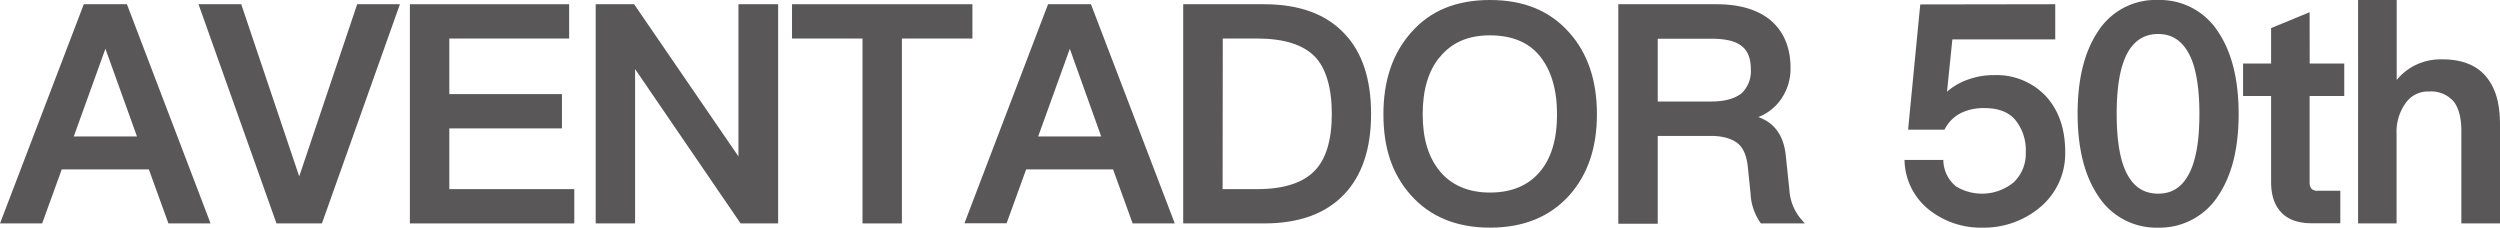
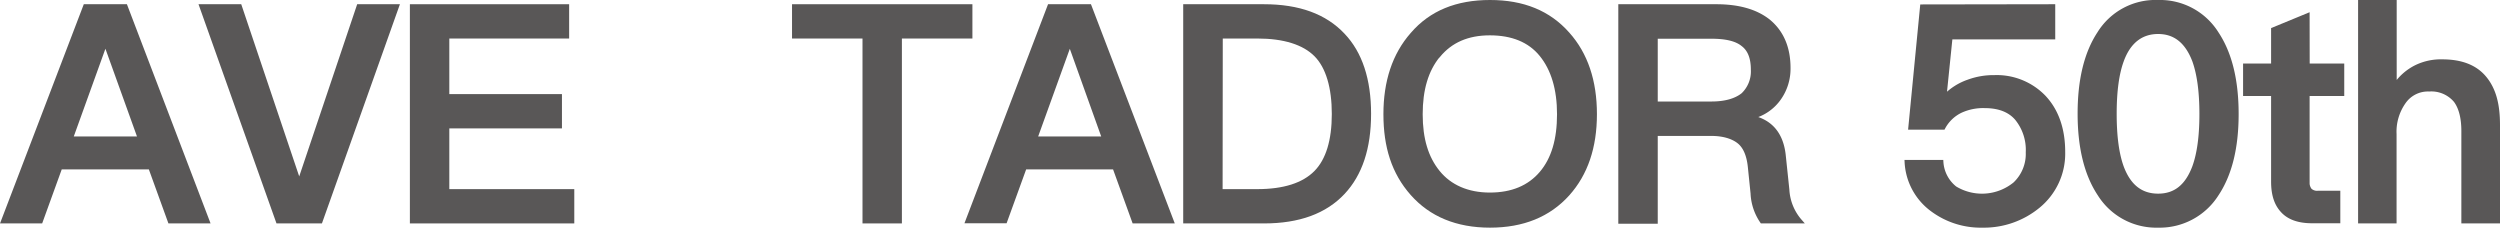
<svg xmlns="http://www.w3.org/2000/svg" viewBox="0 0 597.74 54.43">
  <defs>
    <style>.cls-1{fill:#595757;stroke:#595757;stroke-miterlimit:10;}</style>
  </defs>
  <g id="レイヤー_2" data-name="レイヤー 2">
    <g id="レイヤー_1-2" data-name="レイヤー 1">
      <path class="cls-1" d="M30,1.51,49.62,52.92h-9L35.94,40H14.41L9.73,52.92h-9L20.38,1.51Zm3.46,31.61L25.35,10.58h-.29L16.93,33.12Z" />
      <path class="cls-1" d="M57.32,1.51,71.43,43.42h.22L85.76,1.51h9.15L76.62,52.92H66.46L48.17,1.51Z" />
      <path class="cls-1" d="M135.58,1.51v7.2H106.93V23h26.93v7.2H106.93V45.72h29.88v7.2H98.5V1.51Z" />
-       <path class="cls-1" d="M151.35,1.51l25.42,37.08h.29V1.51h8.49V52.92h-8.21l-25.7-37.59h-.29V52.92h-8.42V1.51Z" />
      <path class="cls-1" d="M232,1.51v7.2H215.14V52.92h-8.42V8.71H189.87V1.51Z" />
      <path class="cls-1" d="M260.5,1.51l19.66,51.41h-9L266.48,40H245l-4.68,12.89h-9L250.93,1.51ZM264,33.12l-8.07-22.54h-.28l-8.14,22.54Z" />
      <path class="cls-1" d="M302.19,1.51c8.35,0,14.62,2.3,18.94,6.91,4.1,4.32,6.19,10.59,6.19,18.79s-2.09,14.41-6.19,18.8c-4.32,4.61-10.59,6.91-18.94,6.91H283.4V1.51ZM291.82,45.72h8.79c6.4,0,11.08-1.51,14-4.46s4.32-7.71,4.32-14S317.53,16,314.65,13.1s-7.64-4.39-14-4.39h-8.79Z" />
      <path class="cls-1" d="M374.84,8.13c4.32,4.83,6.48,11.24,6.48,19.16s-2.16,14.25-6.48,19.08q-6.81,7.56-18.58,7.56c-7.92,0-14.11-2.59-18.58-7.63s-6.41-11.24-6.41-19,2.09-14.19,6.41-19.09C342.15,3,348.34.5,356.26.5S370.3,3,374.84,8.13Zm-31,5.19c-2.81,3.45-4.18,8.06-4.18,14s1.37,10.44,4.18,13.89,7.05,5.33,12.38,5.33,9.43-1.73,12.31-5.11,4.25-8.06,4.25-14.11-1.44-10.8-4.25-14.26-7-5.11-12.31-5.11S346.83,9.72,343.88,13.32Z" />
      <path class="cls-1" d="M410.33,1.51c5.26,0,9.43,1.15,12.46,3.53,3.17,2.59,4.82,6.33,4.82,11.23a12.27,12.27,0,0,1-2.16,7.13,11.16,11.16,0,0,1-6.55,4.53v.15c4.47,1,7,4,7.56,9l.87,8.28a12.43,12.43,0,0,0,3.09,7.56h-9.14a12.8,12.8,0,0,1-2.23-6.7l-.65-6.33c-.29-2.81-1.15-4.83-2.6-6S412.06,32,409.18,32H395.86v21h-8.43V1.51ZM395.86,24.77h13.32c3.31,0,5.83-.72,7.56-2.09a7.75,7.75,0,0,0,2.38-6.05q0-4.21-2.38-6c-1.58-1.3-4.1-1.87-7.56-1.87H395.86Z" />
      <path class="cls-1" d="M490.9,1.51V8.92H466.35L464.91,23h.21a14.19,14.19,0,0,1,5.47-3.46,17.37,17.37,0,0,1,6.27-1.08,15.67,15.67,0,0,1,11.81,4.75c3,3.17,4.61,7.56,4.61,13.11a16.21,16.21,0,0,1-6,13A20.39,20.39,0,0,1,474,53.93a19.38,19.38,0,0,1-12-3.82,15,15,0,0,1-6.12-11.37h8.28A8.67,8.67,0,0,0,467.43,45a12.45,12.45,0,0,0,14.33-1,9.88,9.88,0,0,0,3.09-7.56,11.9,11.9,0,0,0-2.66-8.14c-1.73-2-4.32-2.95-7.64-2.95a12.9,12.9,0,0,0-5.76,1.15,9.28,9.28,0,0,0-4.17,4h-7.85l2.81-28.94Z" />
      <path class="cls-1" d="M530,8q4.74,7.13,4.75,19.22T530,46.44a16.13,16.13,0,0,1-14,7.49,16,16,0,0,1-14-7.49q-4.74-7.12-4.75-19.23T501.91,8A15.81,15.81,0,0,1,516,.5,16,16,0,0,1,530,8Zm-22.69,6.48q-1.72,4.65-1.72,12.74T507.31,40C509,44.5,511.85,46.8,516,46.8s6.92-2.3,8.64-6.84q1.74-4.76,1.73-12.75t-1.73-12.74C522.87,9.86,520,7.63,516,7.63S509,9.86,507.31,14.47Z" />
      <path class="cls-1" d="M551.74,15.69H560v6.77h-8.28v21a2.92,2.92,0,0,0,.57,2,2.45,2.45,0,0,0,1.88.65h4.89v6.77h-6.26q-4.86,0-7.13-2.59c-1.44-1.59-2.16-3.82-2.16-6.84v-21h-6.7V15.69h6.7V7.05l8.21-3.38Z" />
      <path class="cls-1" d="M572.54.5V20.66a13,13,0,0,1,5.12-4.61,13.45,13.45,0,0,1,6.26-1.36c4.54,0,7.92,1.29,10.15,4s3.17,6.26,3.17,11.23v23H589V31.32c0-3.17-.64-5.62-1.87-7.27a7.58,7.58,0,0,0-6.33-2.67,7,7,0,0,0-6.05,3,12.31,12.31,0,0,0-2.24,7.7V52.92h-8.2V.5Z" />
    </g>
  </g>
</svg>